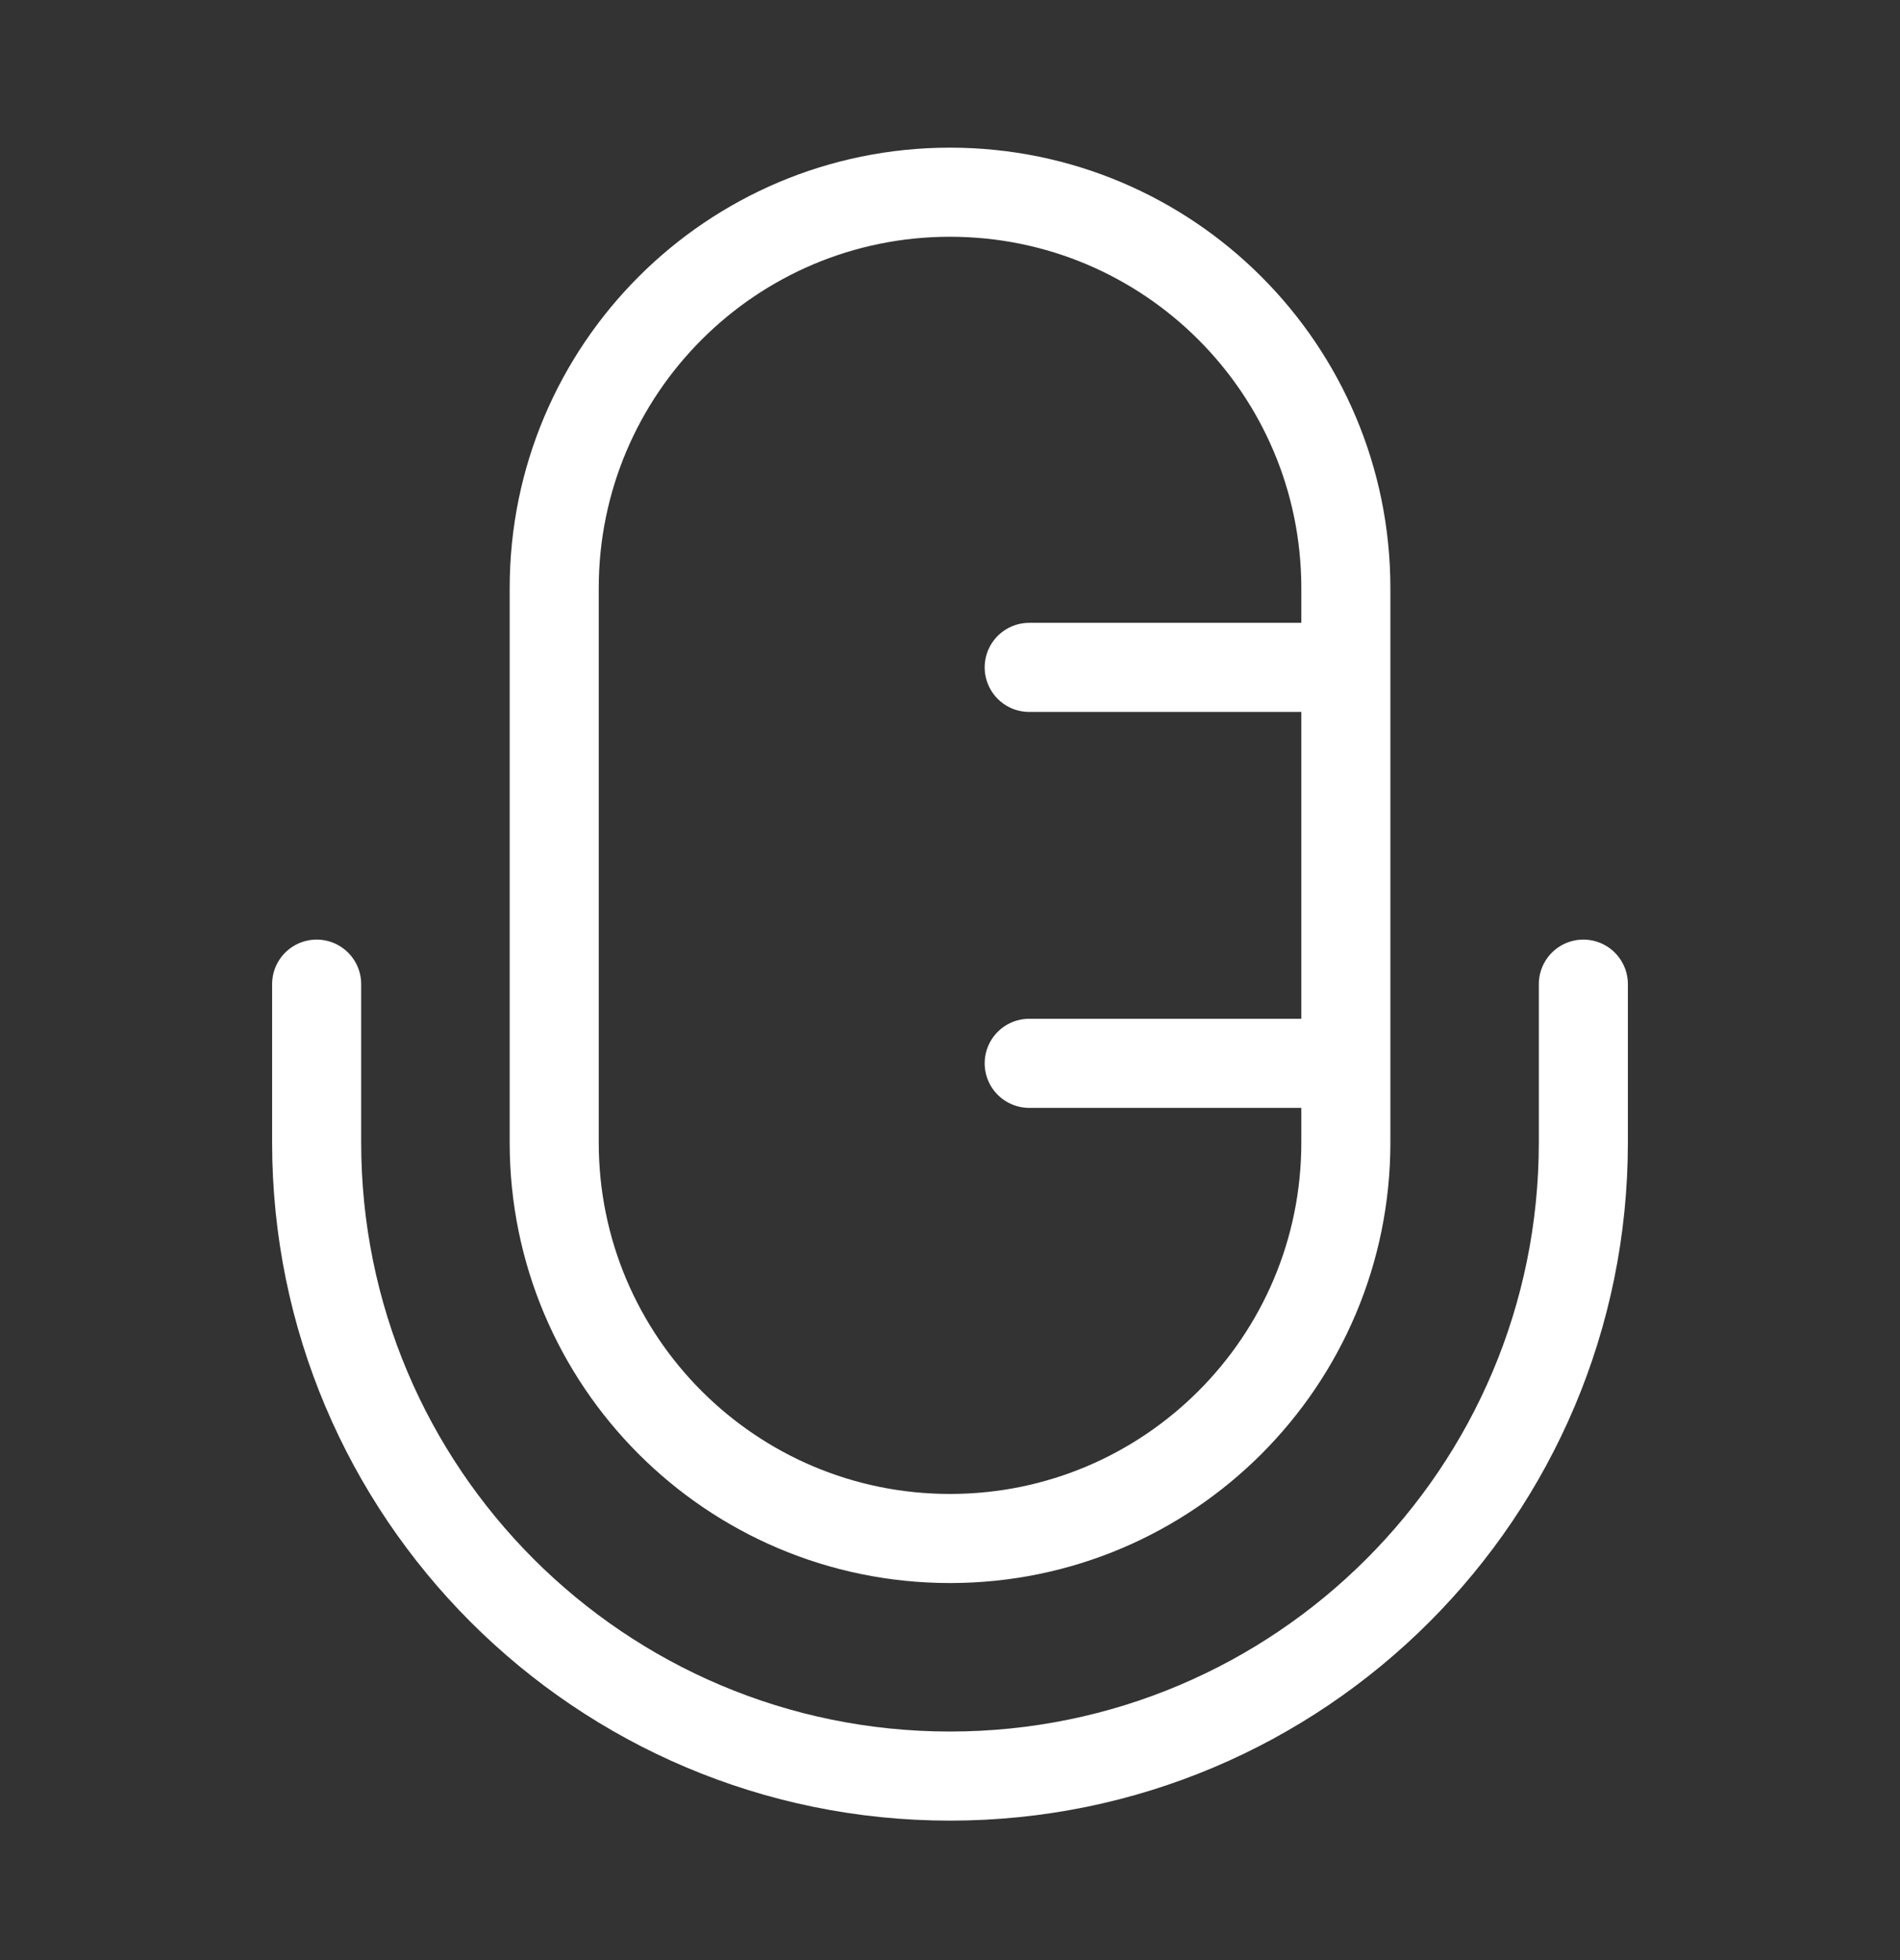
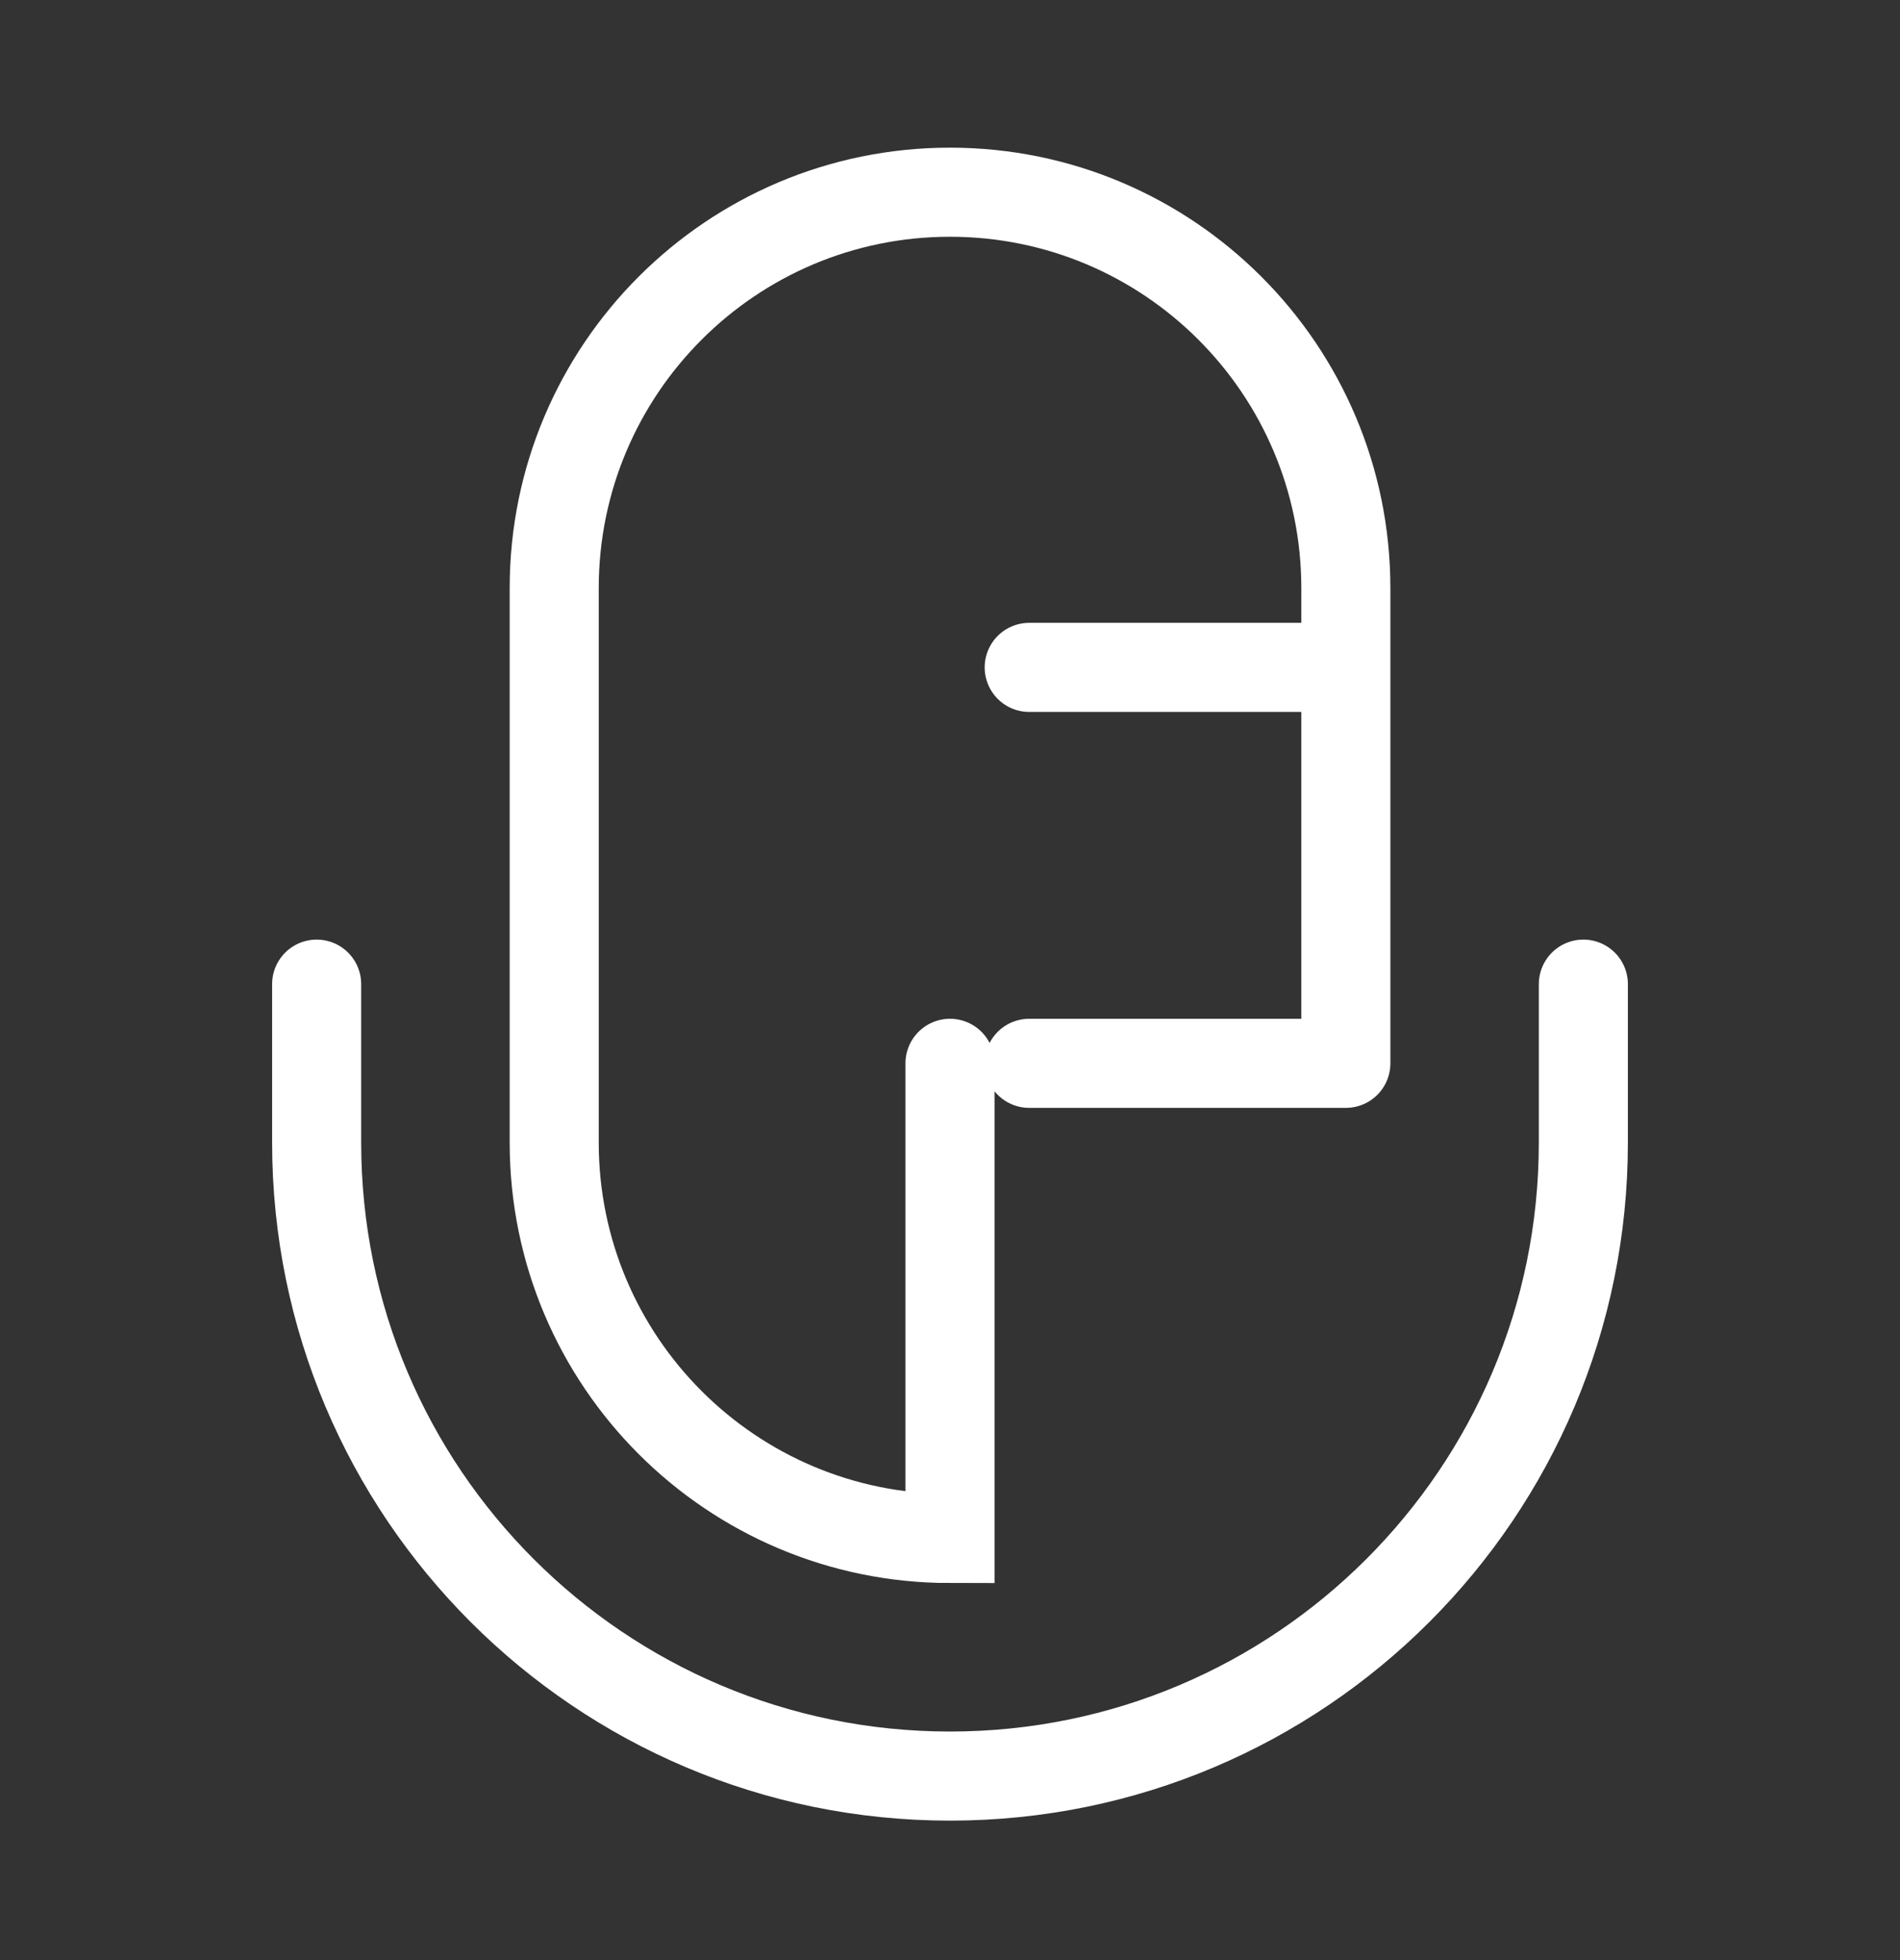
<svg xmlns="http://www.w3.org/2000/svg" width="32" height="33" viewBox="0 0 32 33" fill="none">
  <rect x="0" y="0" width="32" height="33" fill="#333333" stroke="none" />
-   <path d="M22.667 11.236V9.903C22.667 6.221 19.682 3.236 16 3.236C12.318 3.236 9.334 6.221 9.334 9.903V19.236C9.334 22.918 12.318 25.902 16 25.902C19.682 25.902 22.667 22.918 22.667 19.236V17.902M22.667 11.236H17.334M22.667 11.236V17.902M22.667 17.902H17.334M26.667 16.569V19.236C26.667 25.127 21.891 29.902 16 29.902C10.109 29.902 5.333 25.127 5.333 19.236V16.569" stroke="white" stroke-width="1.5" stroke-linecap="round" />
+   <path d="M22.667 11.236V9.903C22.667 6.221 19.682 3.236 16 3.236C12.318 3.236 9.334 6.221 9.334 9.903V19.236C9.334 22.918 12.318 25.902 16 25.902V17.902M22.667 11.236H17.334M22.667 11.236V17.902M22.667 17.902H17.334M26.667 16.569V19.236C26.667 25.127 21.891 29.902 16 29.902C10.109 29.902 5.333 25.127 5.333 19.236V16.569" stroke="white" stroke-width="1.5" stroke-linecap="round" />
</svg>